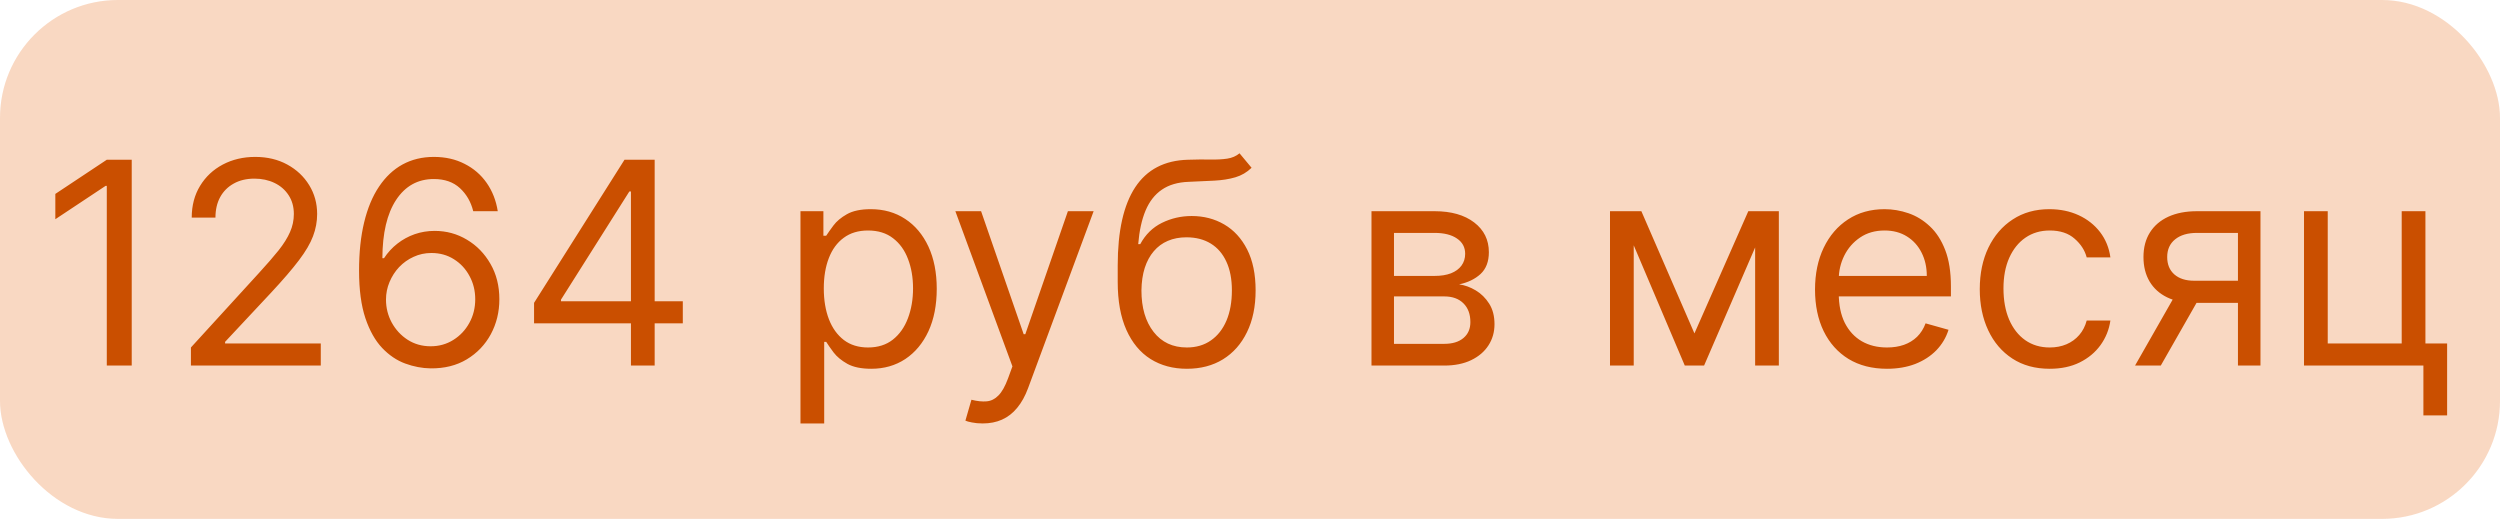
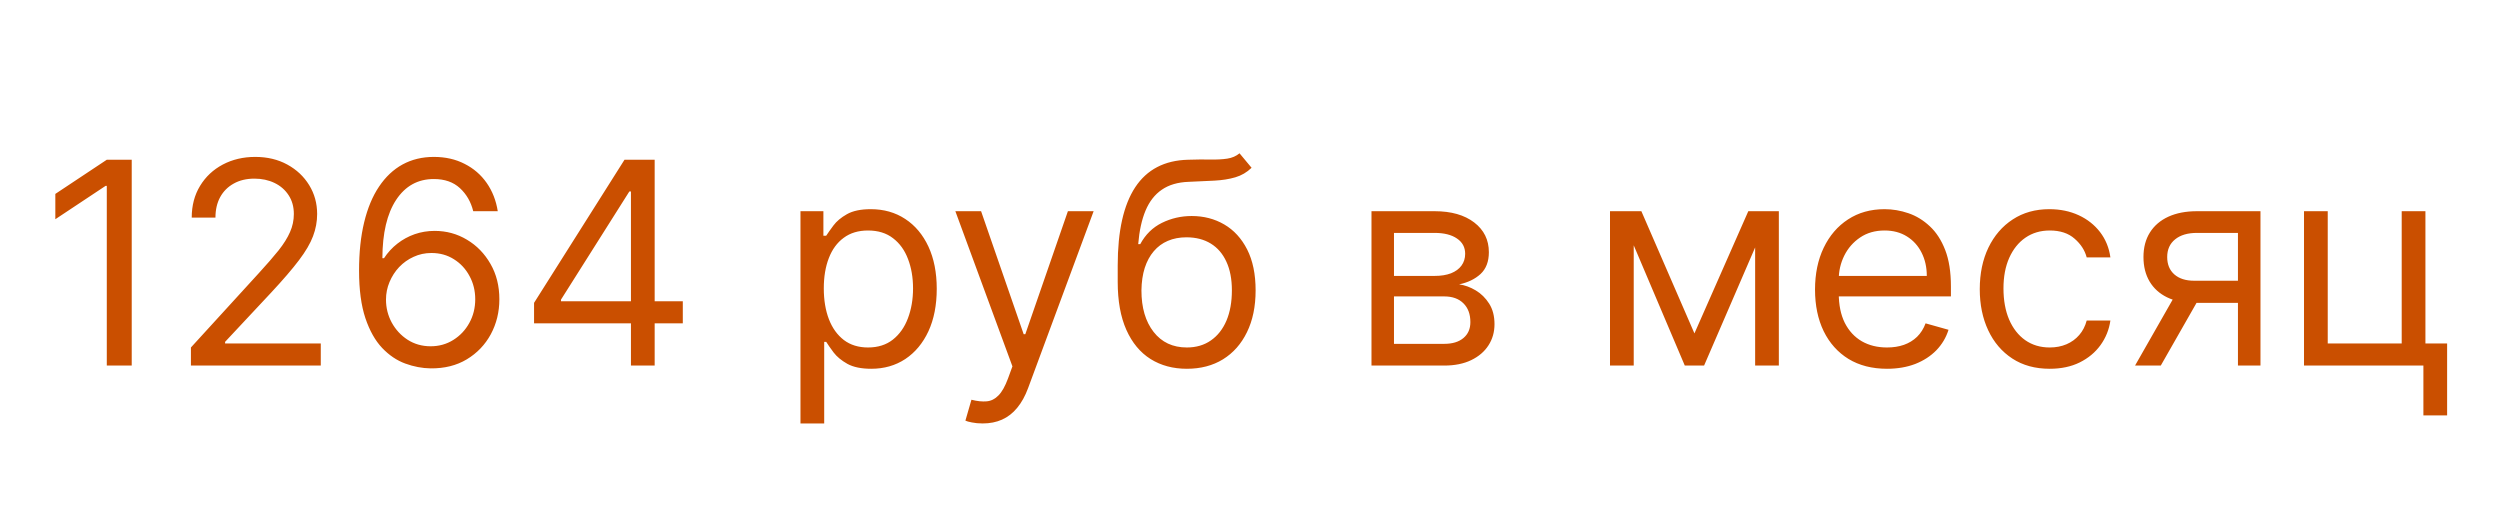
<svg xmlns="http://www.w3.org/2000/svg" width="106" height="22" viewBox="0 0 106 22" fill="none">
-   <rect width="106" height="22" rx="5" fill="#E85D04" fill-opacity="0.24" />
  <path d="M5.585 6.773V15.5H4.528V7.881H4.477L2.346 9.295V8.222L4.528 6.773H5.585ZM8.095 15.5V14.733L10.976 11.579C11.314 11.21 11.592 10.889 11.811 10.617C12.03 10.341 12.191 10.082 12.296 9.841C12.405 9.597 12.459 9.341 12.459 9.074C12.459 8.767 12.385 8.501 12.237 8.277C12.092 8.053 11.893 7.879 11.64 7.757C11.387 7.635 11.103 7.574 10.788 7.574C10.453 7.574 10.16 7.643 9.91 7.783C9.663 7.919 9.471 8.111 9.335 8.358C9.201 8.605 9.135 8.895 9.135 9.227H8.129C8.129 8.716 8.247 8.267 8.483 7.881C8.718 7.494 9.039 7.193 9.446 6.977C9.855 6.761 10.314 6.653 10.822 6.653C11.334 6.653 11.787 6.761 12.181 6.977C12.576 7.193 12.886 7.484 13.11 7.851C13.335 8.217 13.447 8.625 13.447 9.074C13.447 9.395 13.389 9.709 13.272 10.016C13.159 10.32 12.96 10.659 12.676 11.034C12.395 11.406 12.004 11.861 11.504 12.398L9.544 14.494V14.562H13.601V15.5H8.095ZM18.258 15.619C17.9 15.614 17.542 15.546 17.184 15.415C16.826 15.284 16.5 15.064 16.204 14.754C15.909 14.442 15.671 14.02 15.492 13.489C15.314 12.954 15.224 12.284 15.224 11.477C15.224 10.704 15.296 10.02 15.441 9.423C15.586 8.824 15.796 8.32 16.072 7.911C16.348 7.499 16.68 7.186 17.069 6.973C17.461 6.76 17.903 6.653 18.395 6.653C18.883 6.653 19.318 6.751 19.698 6.947C20.082 7.141 20.395 7.411 20.636 7.757C20.878 8.104 21.034 8.503 21.105 8.955H20.065C19.968 8.562 19.781 8.237 19.503 7.979C19.224 7.72 18.855 7.591 18.395 7.591C17.718 7.591 17.186 7.885 16.797 8.473C16.41 9.061 16.216 9.886 16.213 10.949H16.281C16.44 10.707 16.629 10.501 16.848 10.331C17.069 10.158 17.314 10.024 17.581 9.93C17.848 9.837 18.13 9.79 18.429 9.79C18.929 9.79 19.386 9.915 19.801 10.165C20.216 10.412 20.548 10.754 20.798 11.192C21.048 11.626 21.173 12.125 21.173 12.688C21.173 13.227 21.052 13.722 20.811 14.171C20.569 14.617 20.23 14.972 19.792 15.236C19.358 15.497 18.846 15.625 18.258 15.619ZM18.258 14.682C18.616 14.682 18.937 14.592 19.221 14.413C19.508 14.234 19.734 13.994 19.899 13.693C20.066 13.392 20.15 13.057 20.15 12.688C20.15 12.327 20.069 11.999 19.907 11.703C19.748 11.405 19.528 11.168 19.247 10.992C18.968 10.815 18.65 10.727 18.292 10.727C18.022 10.727 17.771 10.781 17.538 10.889C17.305 10.994 17.101 11.139 16.924 11.324C16.751 11.508 16.615 11.72 16.515 11.959C16.416 12.195 16.366 12.443 16.366 12.704C16.366 13.051 16.447 13.375 16.609 13.676C16.774 13.977 16.998 14.22 17.282 14.405C17.569 14.589 17.895 14.682 18.258 14.682ZM22.644 13.71V12.841L26.479 6.773H27.11V8.119H26.684L23.786 12.704V12.773H28.951V13.71H22.644ZM26.752 15.5V13.446V13.041V6.773H27.758V15.5H26.752ZM33.94 17.954V8.955H34.912V9.994H35.031C35.105 9.881 35.207 9.736 35.338 9.56C35.471 9.381 35.662 9.222 35.909 9.082C36.159 8.94 36.497 8.869 36.923 8.869C37.474 8.869 37.96 9.007 38.38 9.283C38.801 9.558 39.129 9.949 39.365 10.454C39.6 10.96 39.718 11.557 39.718 12.244C39.718 12.938 39.6 13.538 39.365 14.047C39.129 14.553 38.802 14.945 38.385 15.223C37.967 15.499 37.485 15.636 36.94 15.636C36.52 15.636 36.183 15.567 35.93 15.428C35.677 15.286 35.483 15.125 35.346 14.946C35.21 14.764 35.105 14.614 35.031 14.494H34.946V17.954H33.94ZM34.929 12.227C34.929 12.722 35.001 13.158 35.146 13.536C35.291 13.911 35.502 14.204 35.781 14.418C36.059 14.628 36.4 14.733 36.804 14.733C37.224 14.733 37.575 14.622 37.856 14.401C38.14 14.176 38.353 13.875 38.495 13.497C38.64 13.117 38.713 12.693 38.713 12.227C38.713 11.767 38.642 11.352 38.5 10.983C38.36 10.611 38.149 10.317 37.865 10.101C37.584 9.882 37.23 9.773 36.804 9.773C36.395 9.773 36.051 9.876 35.772 10.084C35.494 10.288 35.284 10.575 35.142 10.945C35 11.311 34.929 11.739 34.929 12.227ZM41.666 17.954C41.495 17.954 41.343 17.94 41.21 17.912C41.076 17.886 40.984 17.861 40.933 17.835L41.189 16.949C41.433 17.011 41.649 17.034 41.836 17.017C42.024 17 42.19 16.916 42.335 16.766C42.483 16.618 42.617 16.378 42.74 16.046L42.927 15.534L40.507 8.955H41.598L43.404 14.171H43.473L45.279 8.955H46.37L43.592 16.454C43.467 16.793 43.312 17.072 43.127 17.294C42.943 17.518 42.728 17.685 42.484 17.793C42.242 17.901 41.97 17.954 41.666 17.954ZM52.556 6.5L53.067 7.114C52.868 7.307 52.638 7.442 52.377 7.518C52.115 7.595 51.82 7.642 51.49 7.659C51.161 7.676 50.794 7.693 50.391 7.71C49.936 7.727 49.56 7.838 49.262 8.043C48.963 8.247 48.733 8.543 48.571 8.929C48.409 9.315 48.306 9.79 48.26 10.352H48.346C48.567 9.943 48.874 9.642 49.266 9.449C49.658 9.256 50.078 9.159 50.527 9.159C51.039 9.159 51.499 9.278 51.908 9.517C52.317 9.756 52.641 10.109 52.88 10.578C53.118 11.047 53.238 11.625 53.238 12.312C53.238 12.997 53.115 13.588 52.871 14.085C52.63 14.582 52.29 14.966 51.853 15.236C51.418 15.503 50.908 15.636 50.323 15.636C49.738 15.636 49.225 15.499 48.784 15.223C48.344 14.945 48.002 14.533 47.758 13.987C47.513 13.439 47.391 12.761 47.391 11.954V11.256C47.391 9.798 47.638 8.693 48.133 7.94C48.63 7.188 49.377 6.798 50.374 6.773C50.726 6.761 51.04 6.759 51.316 6.764C51.591 6.77 51.831 6.757 52.036 6.726C52.24 6.695 52.414 6.619 52.556 6.5ZM50.323 14.733C50.718 14.733 51.057 14.633 51.341 14.435C51.628 14.236 51.848 13.956 52.002 13.595C52.155 13.232 52.232 12.804 52.232 12.312C52.232 11.835 52.154 11.429 51.998 11.094C51.844 10.758 51.624 10.503 51.337 10.327C51.05 10.151 50.706 10.062 50.306 10.062C50.013 10.062 49.75 10.112 49.517 10.212C49.284 10.311 49.086 10.457 48.921 10.651C48.756 10.844 48.628 11.079 48.537 11.358C48.449 11.636 48.402 11.954 48.397 12.312C48.397 13.046 48.569 13.632 48.912 14.072C49.256 14.513 49.726 14.733 50.323 14.733ZM58.151 15.5V8.955H60.827C61.532 8.955 62.091 9.114 62.506 9.432C62.921 9.75 63.128 10.171 63.128 10.693C63.128 11.091 63.01 11.399 62.775 11.618C62.539 11.834 62.236 11.98 61.867 12.057C62.108 12.091 62.343 12.176 62.57 12.312C62.8 12.449 62.99 12.636 63.141 12.875C63.291 13.111 63.367 13.401 63.367 13.744C63.367 14.079 63.282 14.379 63.111 14.643C62.941 14.908 62.696 15.117 62.378 15.27C62.06 15.423 61.679 15.5 61.236 15.5H58.151ZM59.105 14.579H61.236C61.583 14.579 61.854 14.497 62.05 14.332C62.246 14.168 62.344 13.943 62.344 13.659C62.344 13.321 62.246 13.055 62.05 12.862C61.854 12.666 61.583 12.568 61.236 12.568H59.105V14.579ZM59.105 11.699H60.827C61.097 11.699 61.328 11.662 61.522 11.588C61.715 11.511 61.863 11.403 61.965 11.264C62.07 11.122 62.123 10.954 62.123 10.761C62.123 10.486 62.008 10.27 61.777 10.114C61.547 9.955 61.23 9.875 60.827 9.875H59.105V11.699ZM71.844 14.136L74.128 8.955H75.082L72.253 15.5H71.435L68.656 8.955H69.594L71.844 14.136ZM69.27 8.955V15.5H68.264V8.955H69.27ZM74.418 15.5V8.955H75.423V15.5H74.418ZM80.008 15.636C79.378 15.636 78.834 15.497 78.376 15.219C77.922 14.938 77.571 14.546 77.324 14.043C77.079 13.537 76.957 12.949 76.957 12.278C76.957 11.608 77.079 11.017 77.324 10.506C77.571 9.991 77.915 9.591 78.355 9.304C78.798 9.014 79.315 8.869 79.906 8.869C80.247 8.869 80.584 8.926 80.916 9.04C81.249 9.153 81.551 9.338 81.824 9.594C82.097 9.847 82.314 10.182 82.476 10.599C82.638 11.017 82.719 11.531 82.719 12.142V12.568H77.673V11.699H81.696C81.696 11.329 81.622 11 81.474 10.71C81.329 10.421 81.122 10.192 80.852 10.024C80.585 9.857 80.27 9.773 79.906 9.773C79.506 9.773 79.159 9.872 78.867 10.071C78.577 10.267 78.354 10.523 78.197 10.838C78.041 11.153 77.963 11.492 77.963 11.852V12.432C77.963 12.926 78.048 13.345 78.219 13.689C78.392 14.03 78.632 14.29 78.939 14.469C79.246 14.645 79.602 14.733 80.008 14.733C80.273 14.733 80.511 14.696 80.724 14.622C80.94 14.546 81.126 14.432 81.283 14.281C81.439 14.128 81.56 13.938 81.645 13.71L82.617 13.983C82.514 14.312 82.342 14.602 82.101 14.852C81.859 15.099 81.561 15.293 81.206 15.432C80.851 15.568 80.452 15.636 80.008 15.636ZM86.908 15.636C86.294 15.636 85.766 15.492 85.322 15.202C84.879 14.912 84.538 14.513 84.3 14.004C84.061 13.496 83.942 12.915 83.942 12.261C83.942 11.597 84.064 11.01 84.308 10.501C84.555 9.99 84.899 9.591 85.34 9.304C85.783 9.014 86.3 8.869 86.891 8.869C87.351 8.869 87.766 8.955 88.135 9.125C88.504 9.295 88.807 9.534 89.043 9.841C89.278 10.148 89.425 10.506 89.481 10.915H88.476C88.399 10.617 88.229 10.352 87.965 10.122C87.703 9.889 87.351 9.773 86.908 9.773C86.516 9.773 86.172 9.875 85.876 10.079C85.584 10.281 85.355 10.567 85.19 10.936C85.028 11.303 84.947 11.733 84.947 12.227C84.947 12.733 85.027 13.173 85.186 13.548C85.348 13.923 85.575 14.214 85.868 14.422C86.163 14.629 86.51 14.733 86.908 14.733C87.169 14.733 87.406 14.688 87.619 14.597C87.832 14.506 88.013 14.375 88.16 14.204C88.308 14.034 88.413 13.829 88.476 13.591H89.481C89.425 13.977 89.284 14.325 89.06 14.635C88.838 14.942 88.544 15.186 88.178 15.368C87.814 15.547 87.391 15.636 86.908 15.636ZM94.889 15.5V9.875H93.151C92.758 9.875 92.45 9.966 92.226 10.148C92.001 10.329 91.889 10.579 91.889 10.898C91.889 11.21 91.99 11.456 92.192 11.635C92.396 11.814 92.676 11.903 93.031 11.903H95.145V12.841H93.031C92.588 12.841 92.206 12.763 91.885 12.607C91.564 12.45 91.317 12.227 91.144 11.938C90.97 11.645 90.883 11.298 90.883 10.898C90.883 10.494 90.974 10.148 91.156 9.858C91.338 9.568 91.598 9.345 91.936 9.189C92.277 9.033 92.682 8.955 93.151 8.955H95.844V15.5H94.889ZM90.526 15.5L92.383 12.244H93.474L91.617 15.5H90.526ZM102.838 8.955V14.562H103.758V17.614H102.752V15.5H97.69V8.955H98.696V14.562H101.832V8.955H102.838Z" fill="#CA4F00" />
</svg>